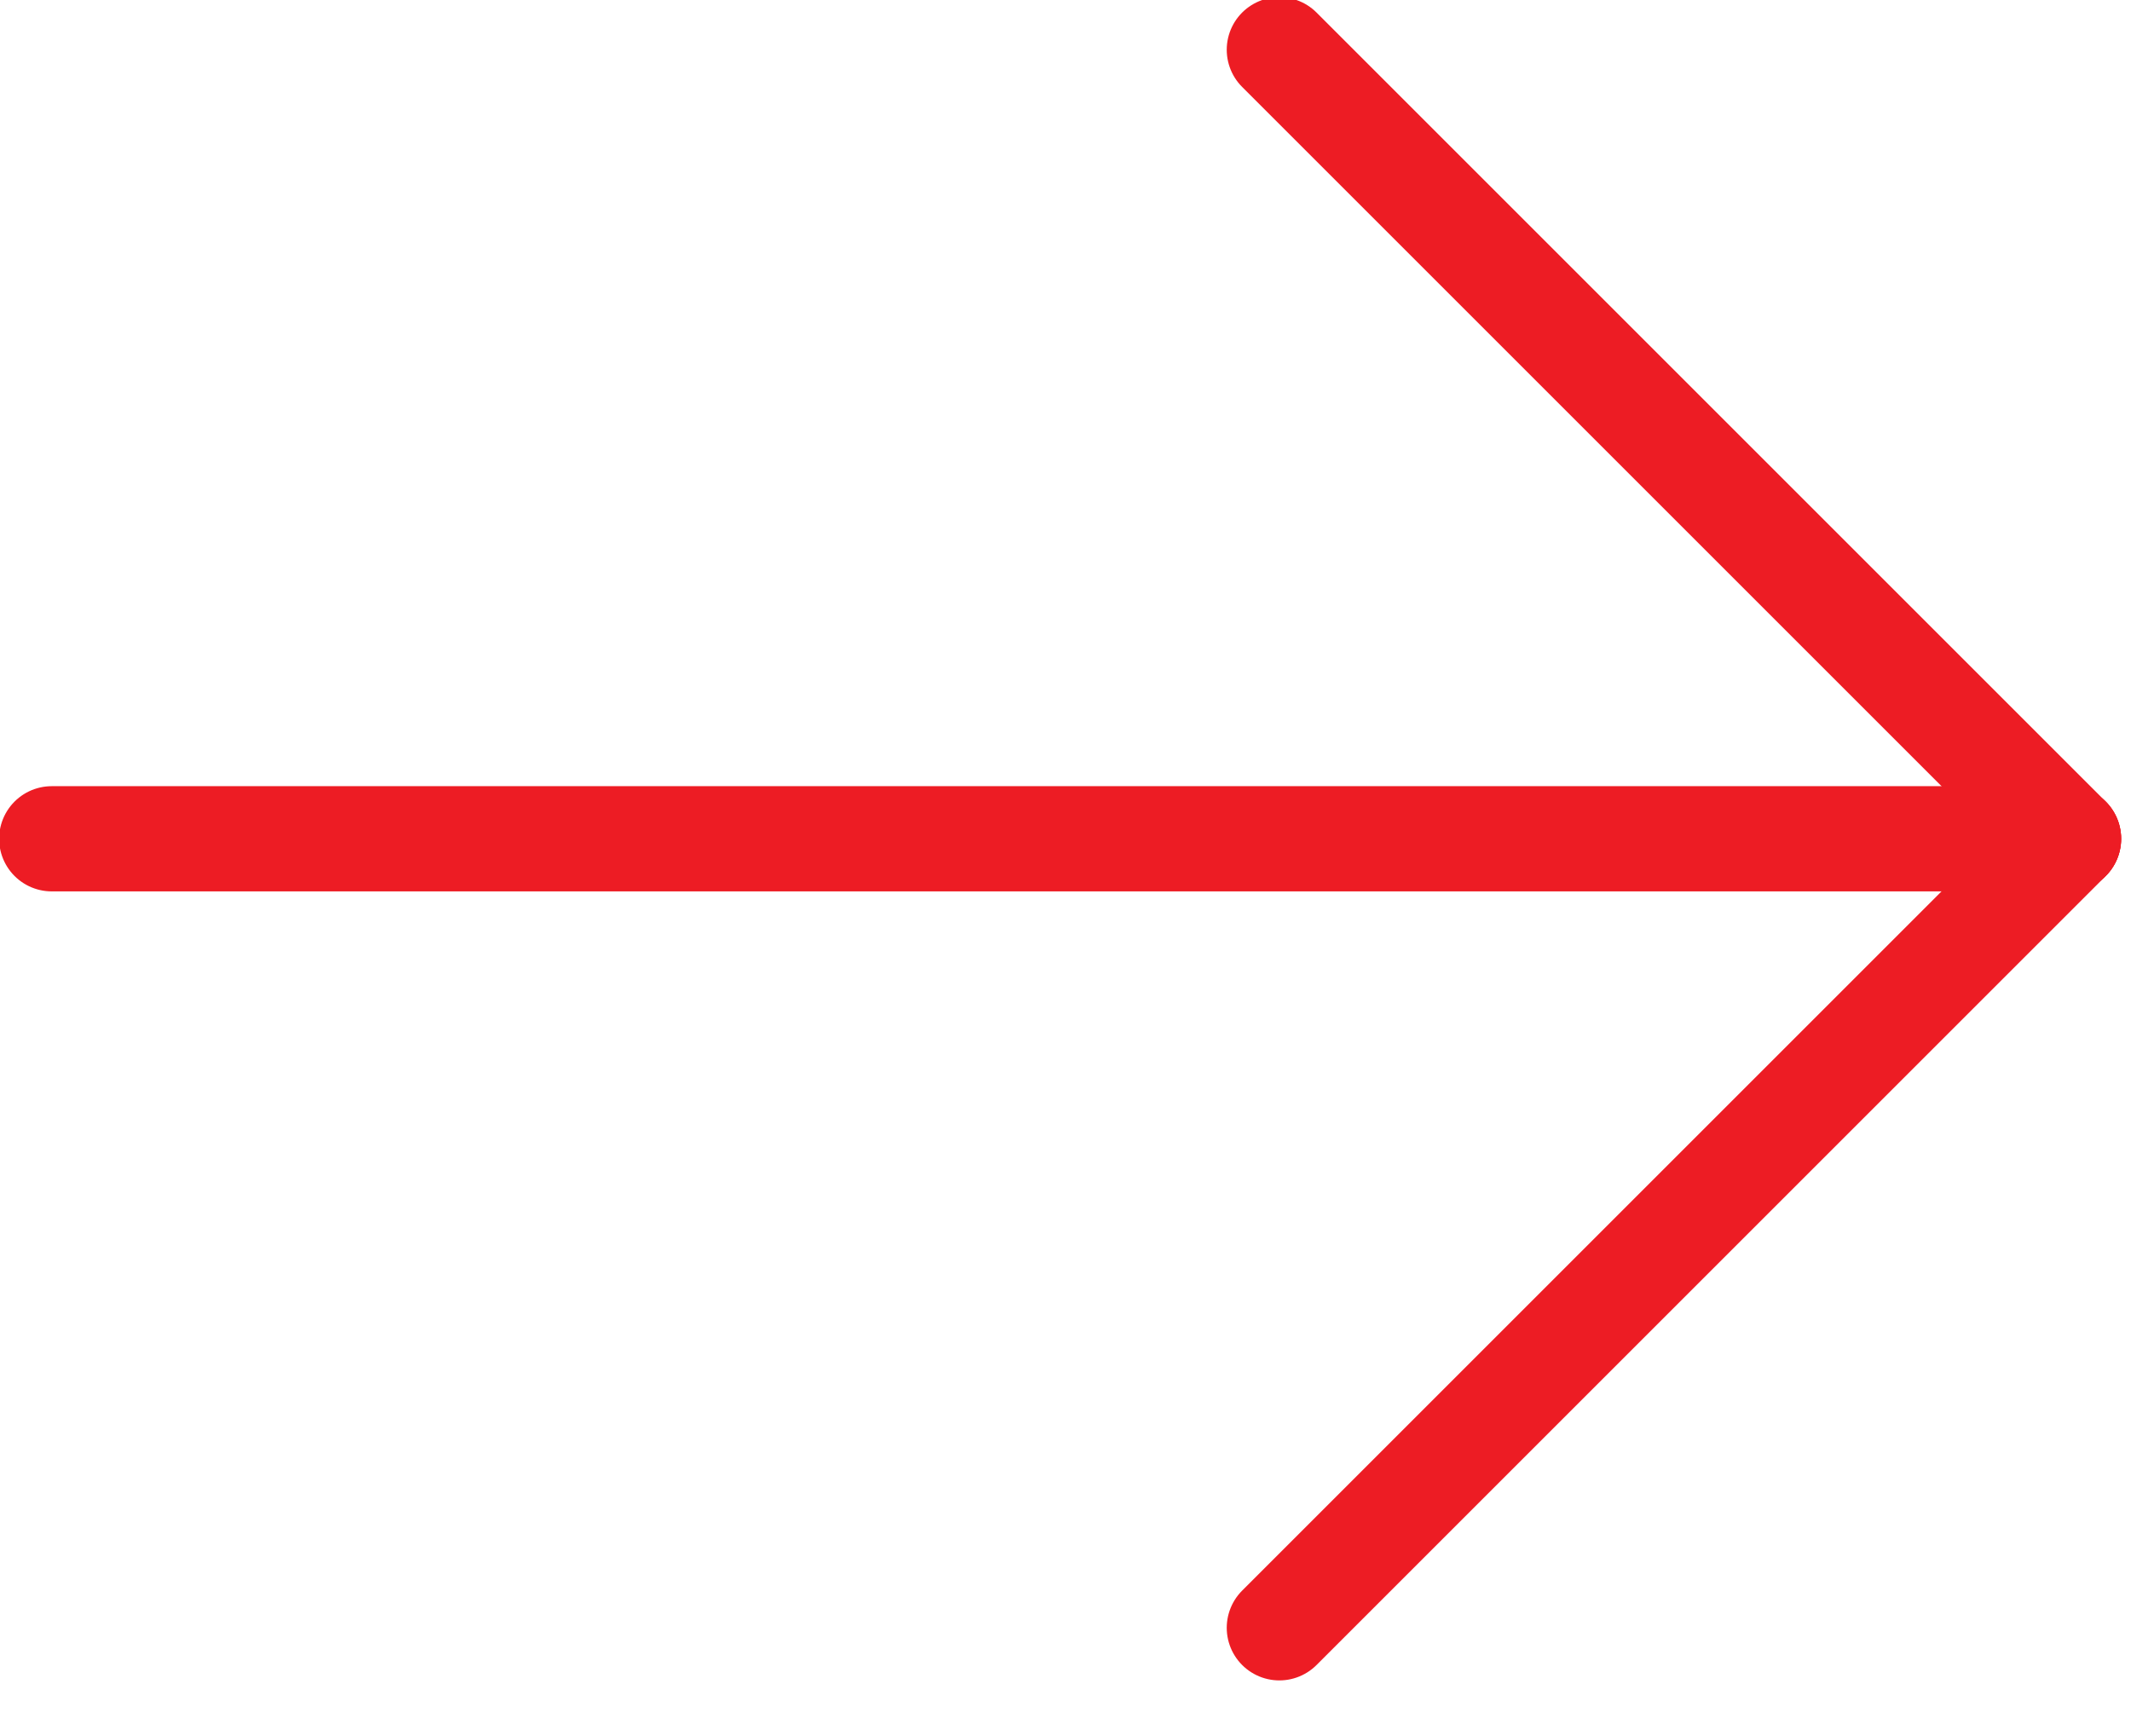
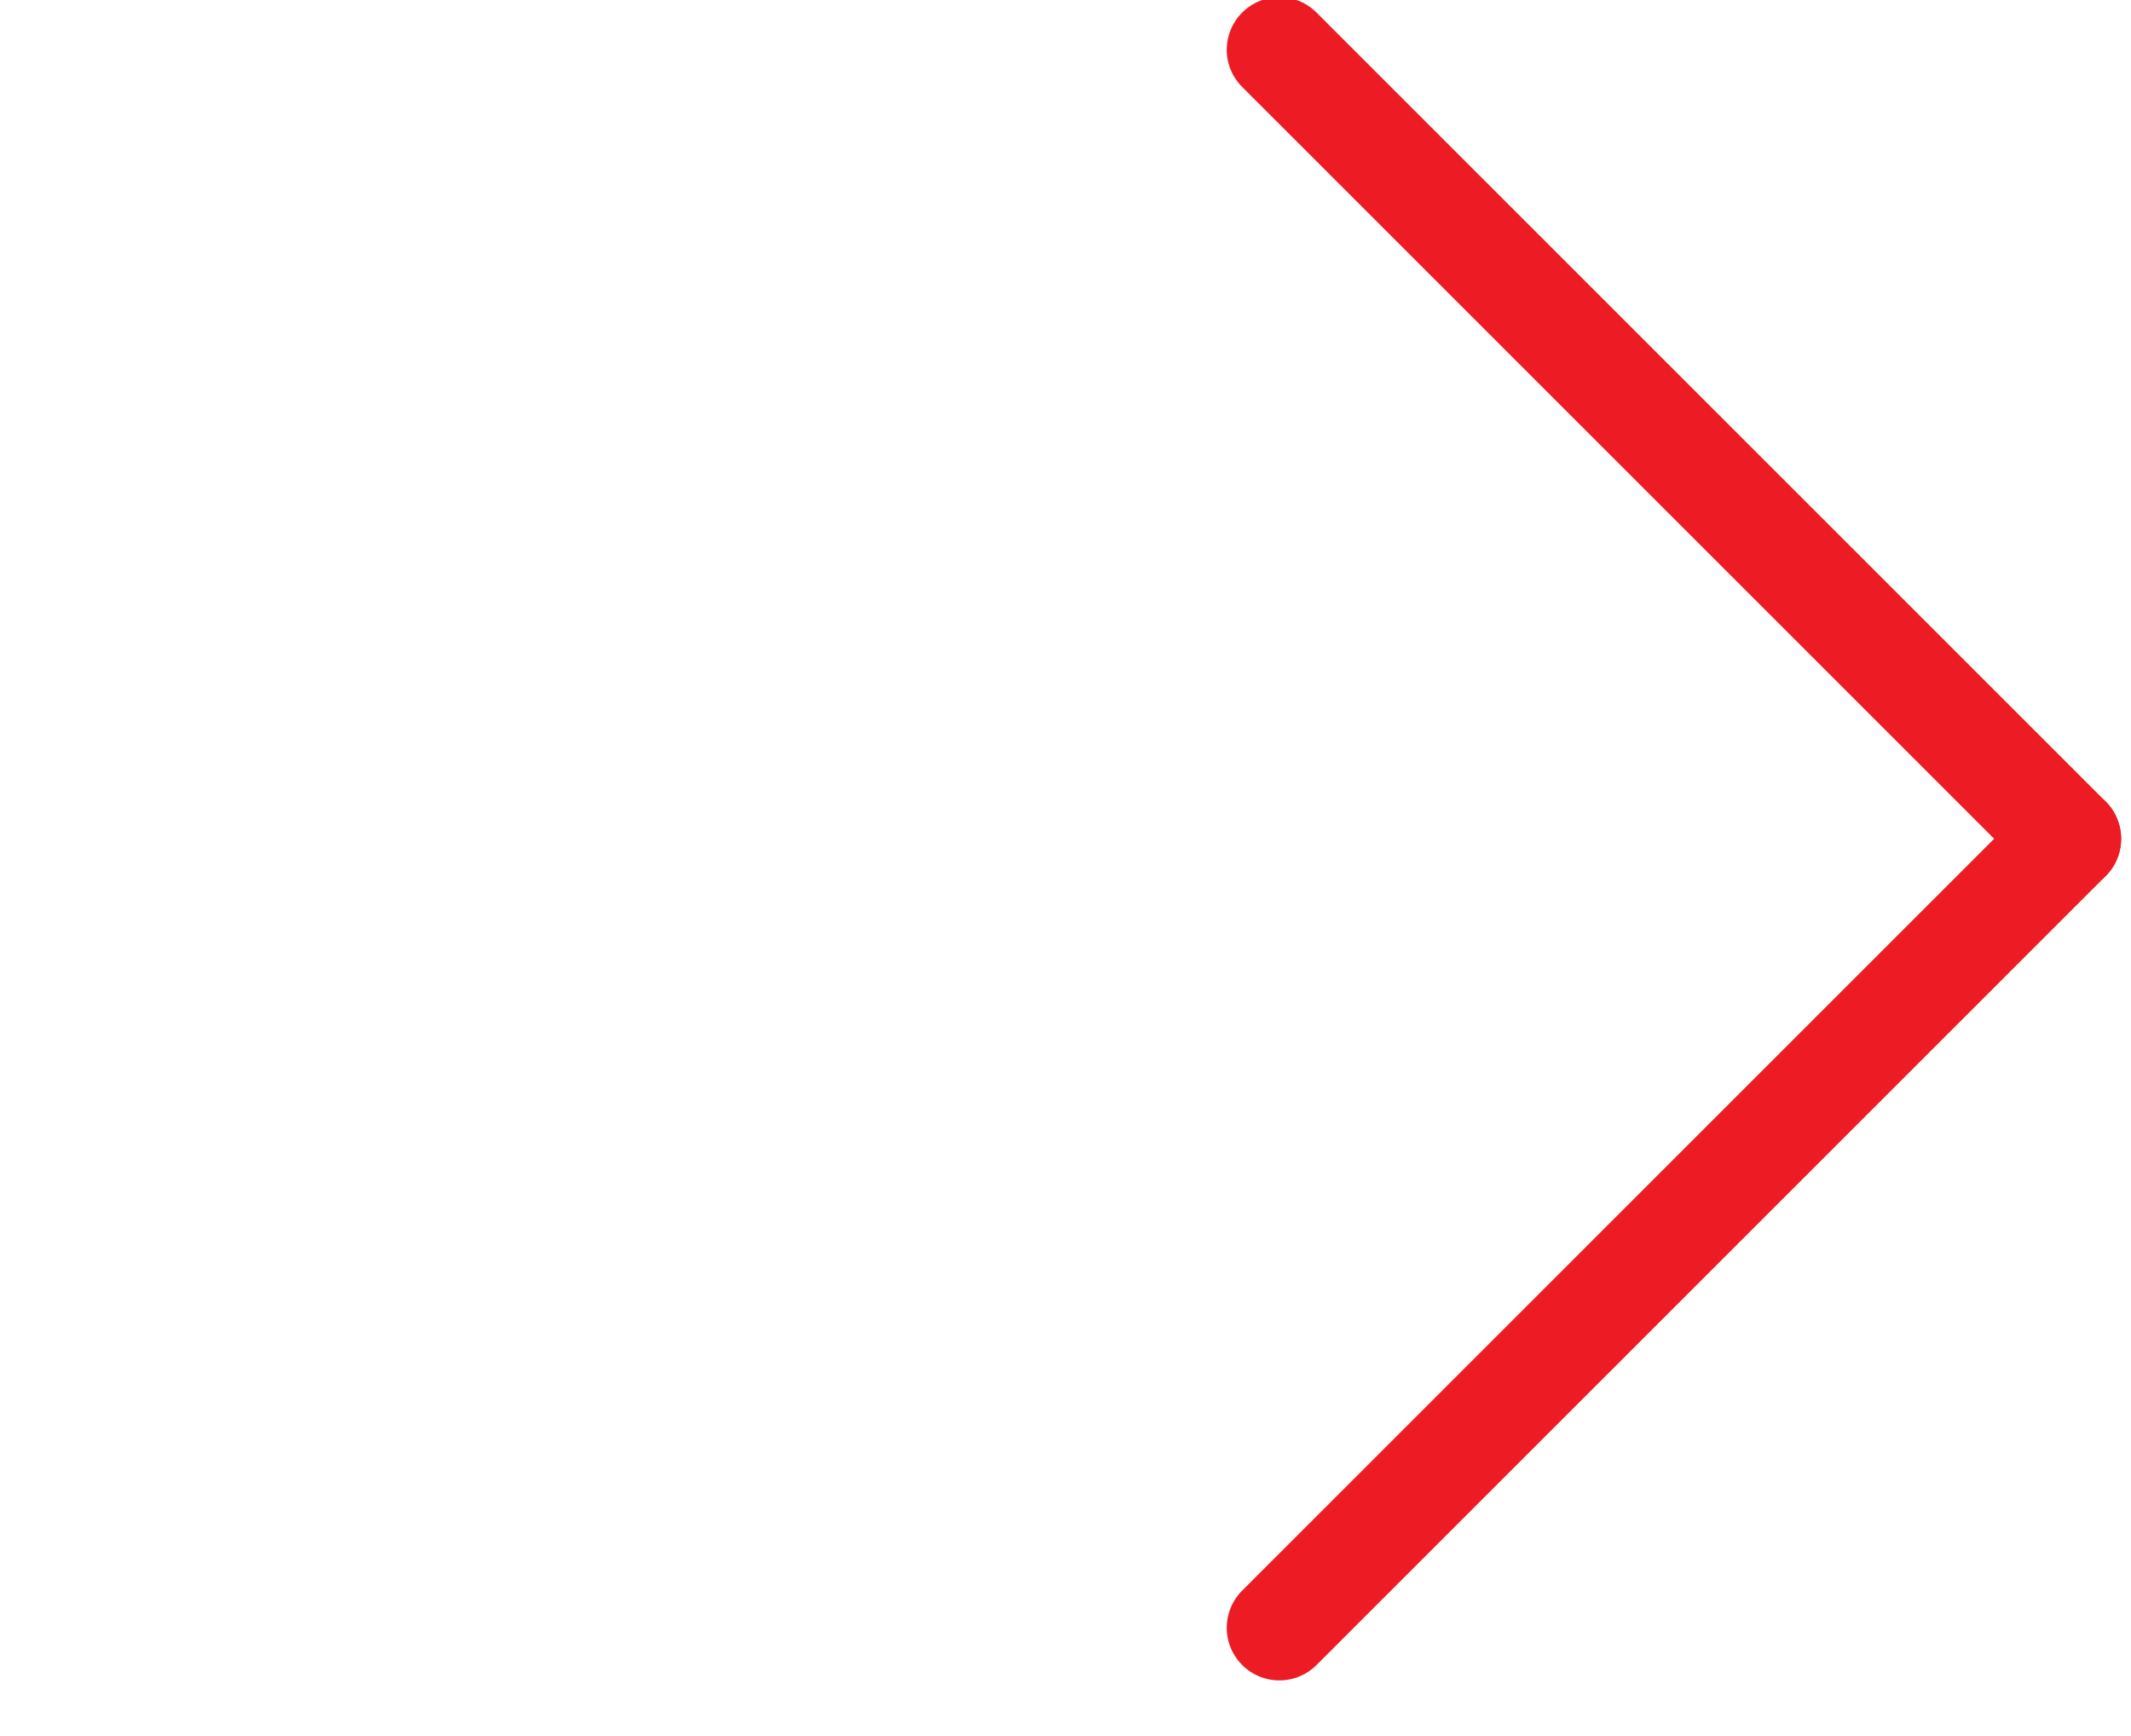
<svg xmlns="http://www.w3.org/2000/svg" width="27px" height="22px" version="1.1" xml:space="preserve" style="fill-rule:evenodd;clip-rule:evenodd;stroke-linecap:round;stroke-linejoin:round;stroke-miterlimit:2;">
  <g transform="matrix(1,0,0,1,-5.334,-1.03)">
    <g transform="matrix(1.111,0,0,1.111,-101.222,-347.749)">
      <path d="M110.5,314.5L119.5,323.5" style="fill:none;stroke:rgb(237,28,36);stroke-width:1.2px;" />
      <path d="M110.5,332.5L119.5,323.5" style="fill:none;stroke:rgb(237,28,36);stroke-width:1.2px;" />
-       <path d="M96.5,323.5L119.5,323.5" style="fill:none;stroke:rgb(237,28,36);stroke-width:1.2px;" />
    </g>
  </g>
</svg>